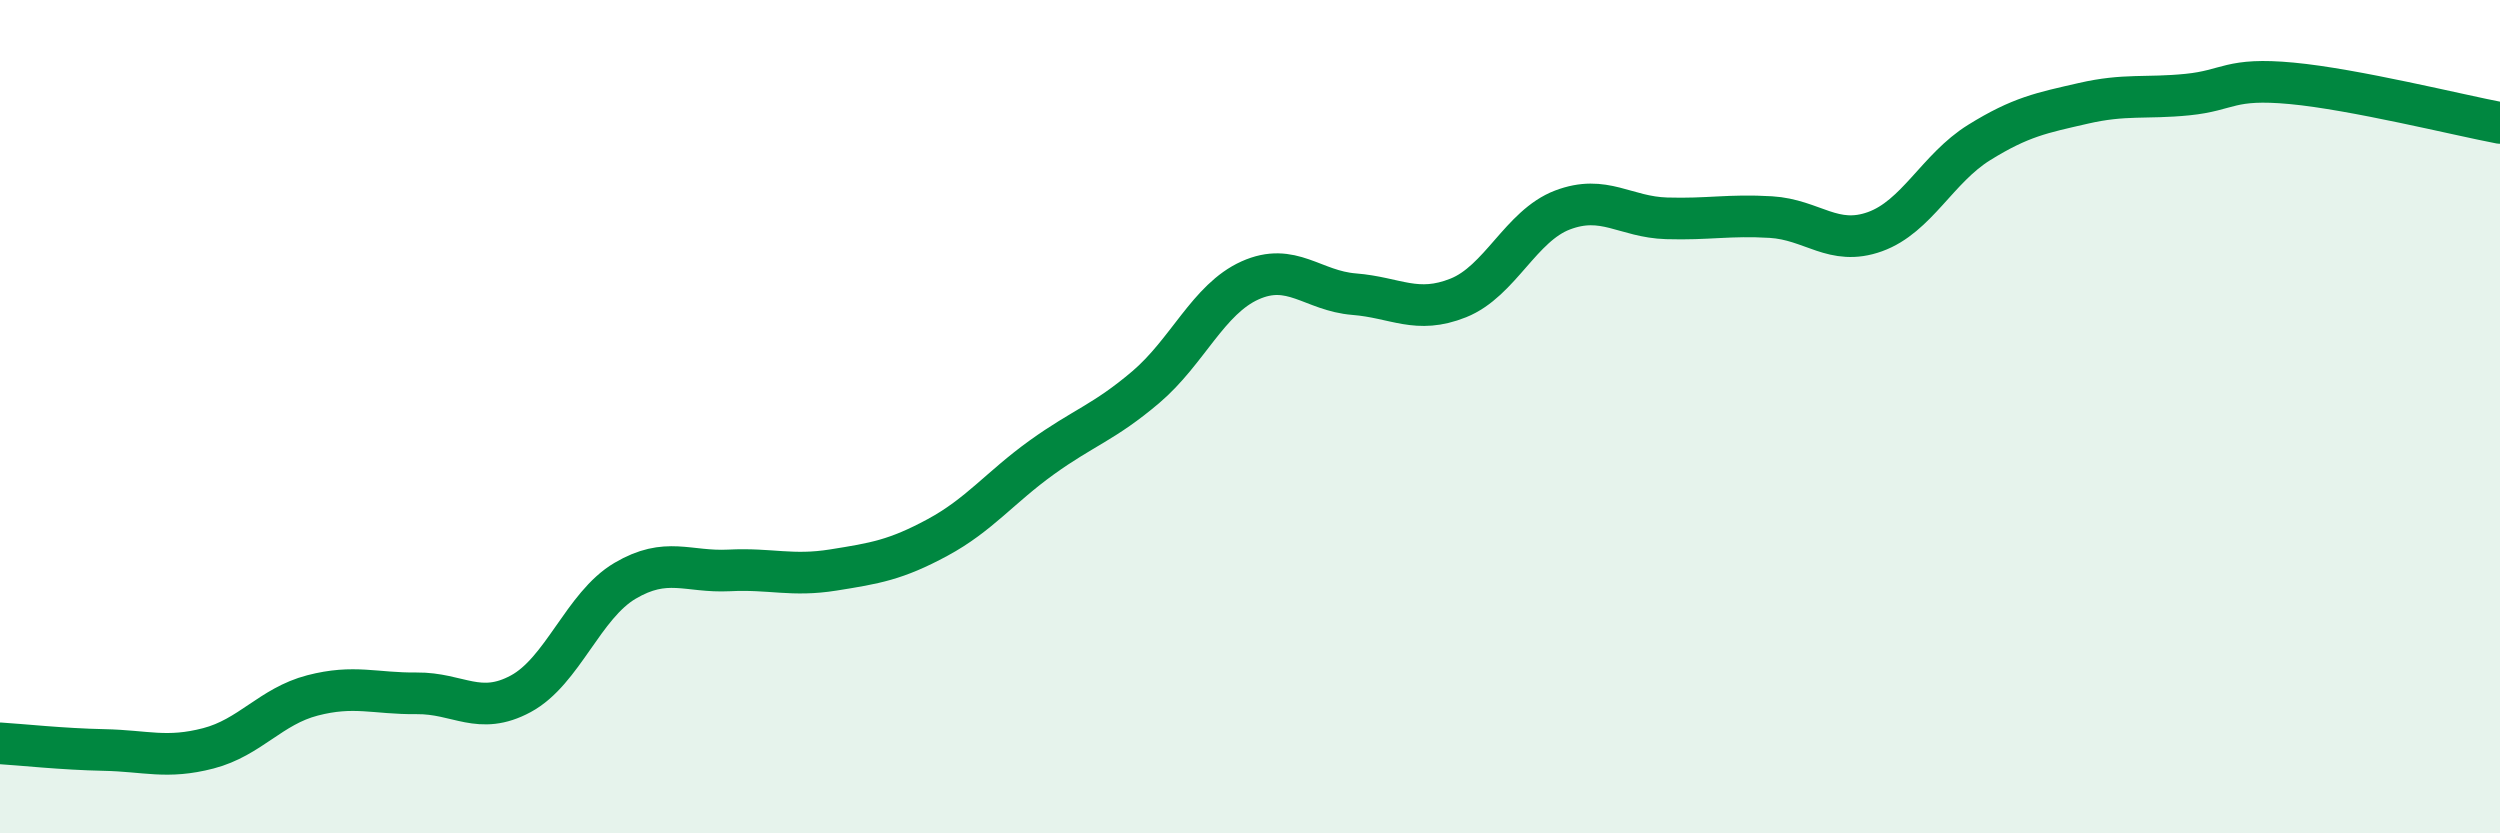
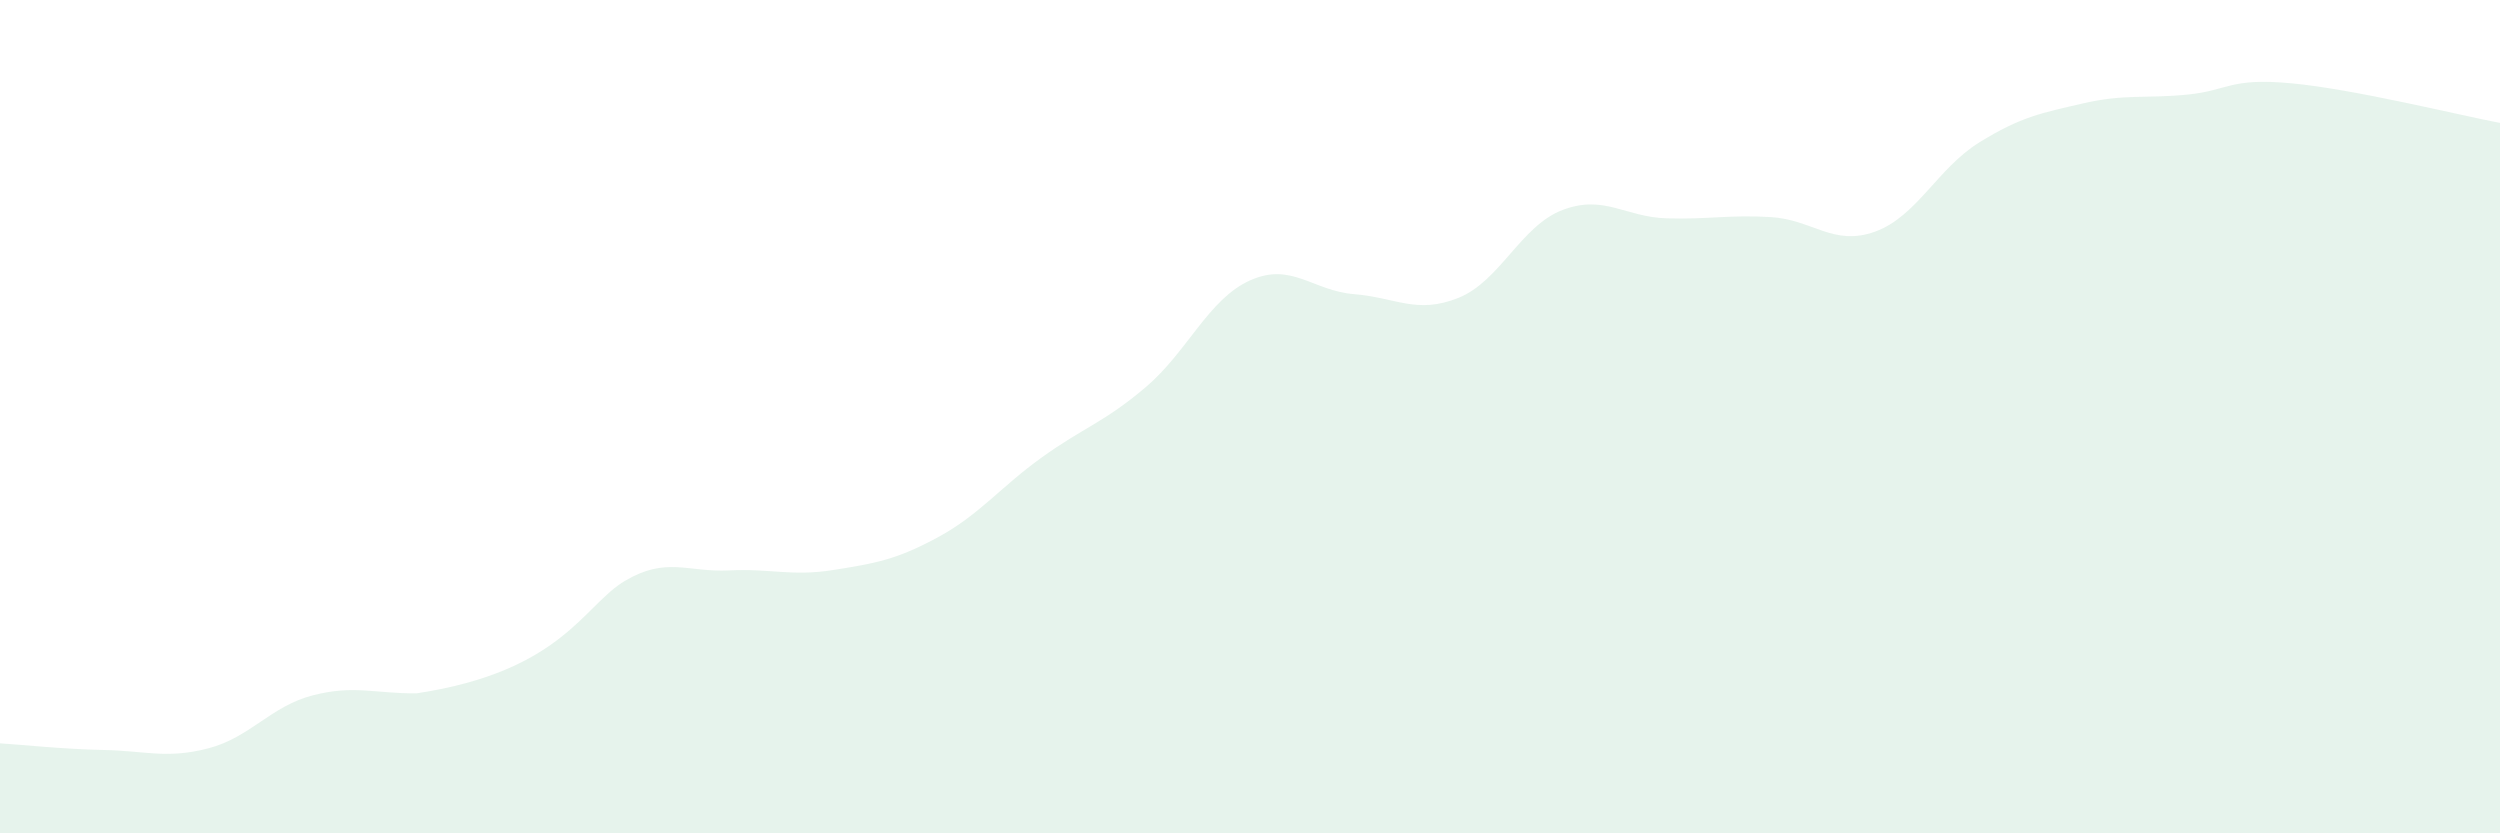
<svg xmlns="http://www.w3.org/2000/svg" width="60" height="20" viewBox="0 0 60 20">
-   <path d="M 0,17.84 C 0.5,17.87 1.5,17.98 2.5,18 C 3.5,18.02 4,18.22 5,17.96 C 6,17.7 6.5,16.95 7.5,16.69 C 8.5,16.43 9,16.65 10,16.64 C 11,16.63 11.5,17.19 12.5,16.65 C 13.5,16.11 14,14.53 15,13.94 C 16,13.35 16.5,13.74 17.5,13.69 C 18.5,13.64 19,13.84 20,13.68 C 21,13.52 21.5,13.44 22.5,12.9 C 23.5,12.36 24,11.7 25,10.98 C 26,10.26 26.5,10.14 27.5,9.29 C 28.5,8.44 29,7.18 30,6.73 C 31,6.28 31.5,6.98 32.5,7.06 C 33.5,7.14 34,7.55 35,7.15 C 36,6.75 36.5,5.42 37.5,5.04 C 38.5,4.66 39,5.21 40,5.24 C 41,5.27 41.5,5.15 42.5,5.21 C 43.5,5.27 44,5.92 45,5.56 C 46,5.2 46.5,4.04 47.5,3.42 C 48.5,2.8 49,2.71 50,2.48 C 51,2.25 51.5,2.37 52.5,2.27 C 53.5,2.17 53.5,1.86 55,2 C 56.5,2.14 59,2.76 60,2.95L60 20L0 20Z" fill="#008740" opacity="0.1" stroke-linecap="round" stroke-linejoin="round" />
-   <path d="M 0,17.84 C 0.5,17.87 1.5,17.98 2.5,18 C 3.5,18.02 4,18.22 5,17.96 C 6,17.7 6.5,16.95 7.5,16.69 C 8.5,16.43 9,16.65 10,16.64 C 11,16.63 11.5,17.19 12.5,16.65 C 13.5,16.11 14,14.53 15,13.94 C 16,13.35 16.5,13.74 17.5,13.69 C 18.5,13.64 19,13.84 20,13.68 C 21,13.52 21.5,13.44 22.5,12.9 C 23.5,12.36 24,11.7 25,10.98 C 26,10.26 26.5,10.14 27.5,9.29 C 28.5,8.44 29,7.18 30,6.73 C 31,6.28 31.5,6.98 32.5,7.06 C 33.5,7.14 34,7.55 35,7.15 C 36,6.75 36.5,5.42 37.5,5.04 C 38.5,4.66 39,5.21 40,5.24 C 41,5.27 41.5,5.15 42.5,5.21 C 43.5,5.27 44,5.92 45,5.56 C 46,5.2 46.5,4.04 47.5,3.42 C 48.5,2.8 49,2.71 50,2.48 C 51,2.25 51.5,2.37 52.5,2.27 C 53.5,2.17 53.5,1.86 55,2 C 56.5,2.14 59,2.76 60,2.95" stroke="#008740" stroke-width="1" fill="none" stroke-linecap="round" stroke-linejoin="round" />
+   <path d="M 0,17.84 C 0.5,17.87 1.5,17.98 2.5,18 C 3.5,18.02 4,18.22 5,17.96 C 6,17.7 6.5,16.95 7.5,16.69 C 8.5,16.43 9,16.65 10,16.64 C 13.5,16.11 14,14.53 15,13.94 C 16,13.35 16.5,13.74 17.5,13.69 C 18.5,13.64 19,13.84 20,13.68 C 21,13.52 21.5,13.44 22.5,12.9 C 23.5,12.36 24,11.7 25,10.98 C 26,10.26 26.5,10.14 27.5,9.29 C 28.5,8.44 29,7.18 30,6.73 C 31,6.28 31.5,6.98 32.5,7.06 C 33.5,7.14 34,7.55 35,7.15 C 36,6.75 36.5,5.42 37.5,5.04 C 38.5,4.66 39,5.21 40,5.24 C 41,5.27 41.5,5.15 42.5,5.21 C 43.5,5.27 44,5.92 45,5.56 C 46,5.2 46.5,4.04 47.5,3.42 C 48.5,2.8 49,2.71 50,2.48 C 51,2.25 51.5,2.37 52.5,2.27 C 53.5,2.17 53.5,1.86 55,2 C 56.5,2.14 59,2.76 60,2.95L60 20L0 20Z" fill="#008740" opacity="0.1" stroke-linecap="round" stroke-linejoin="round" />
</svg>